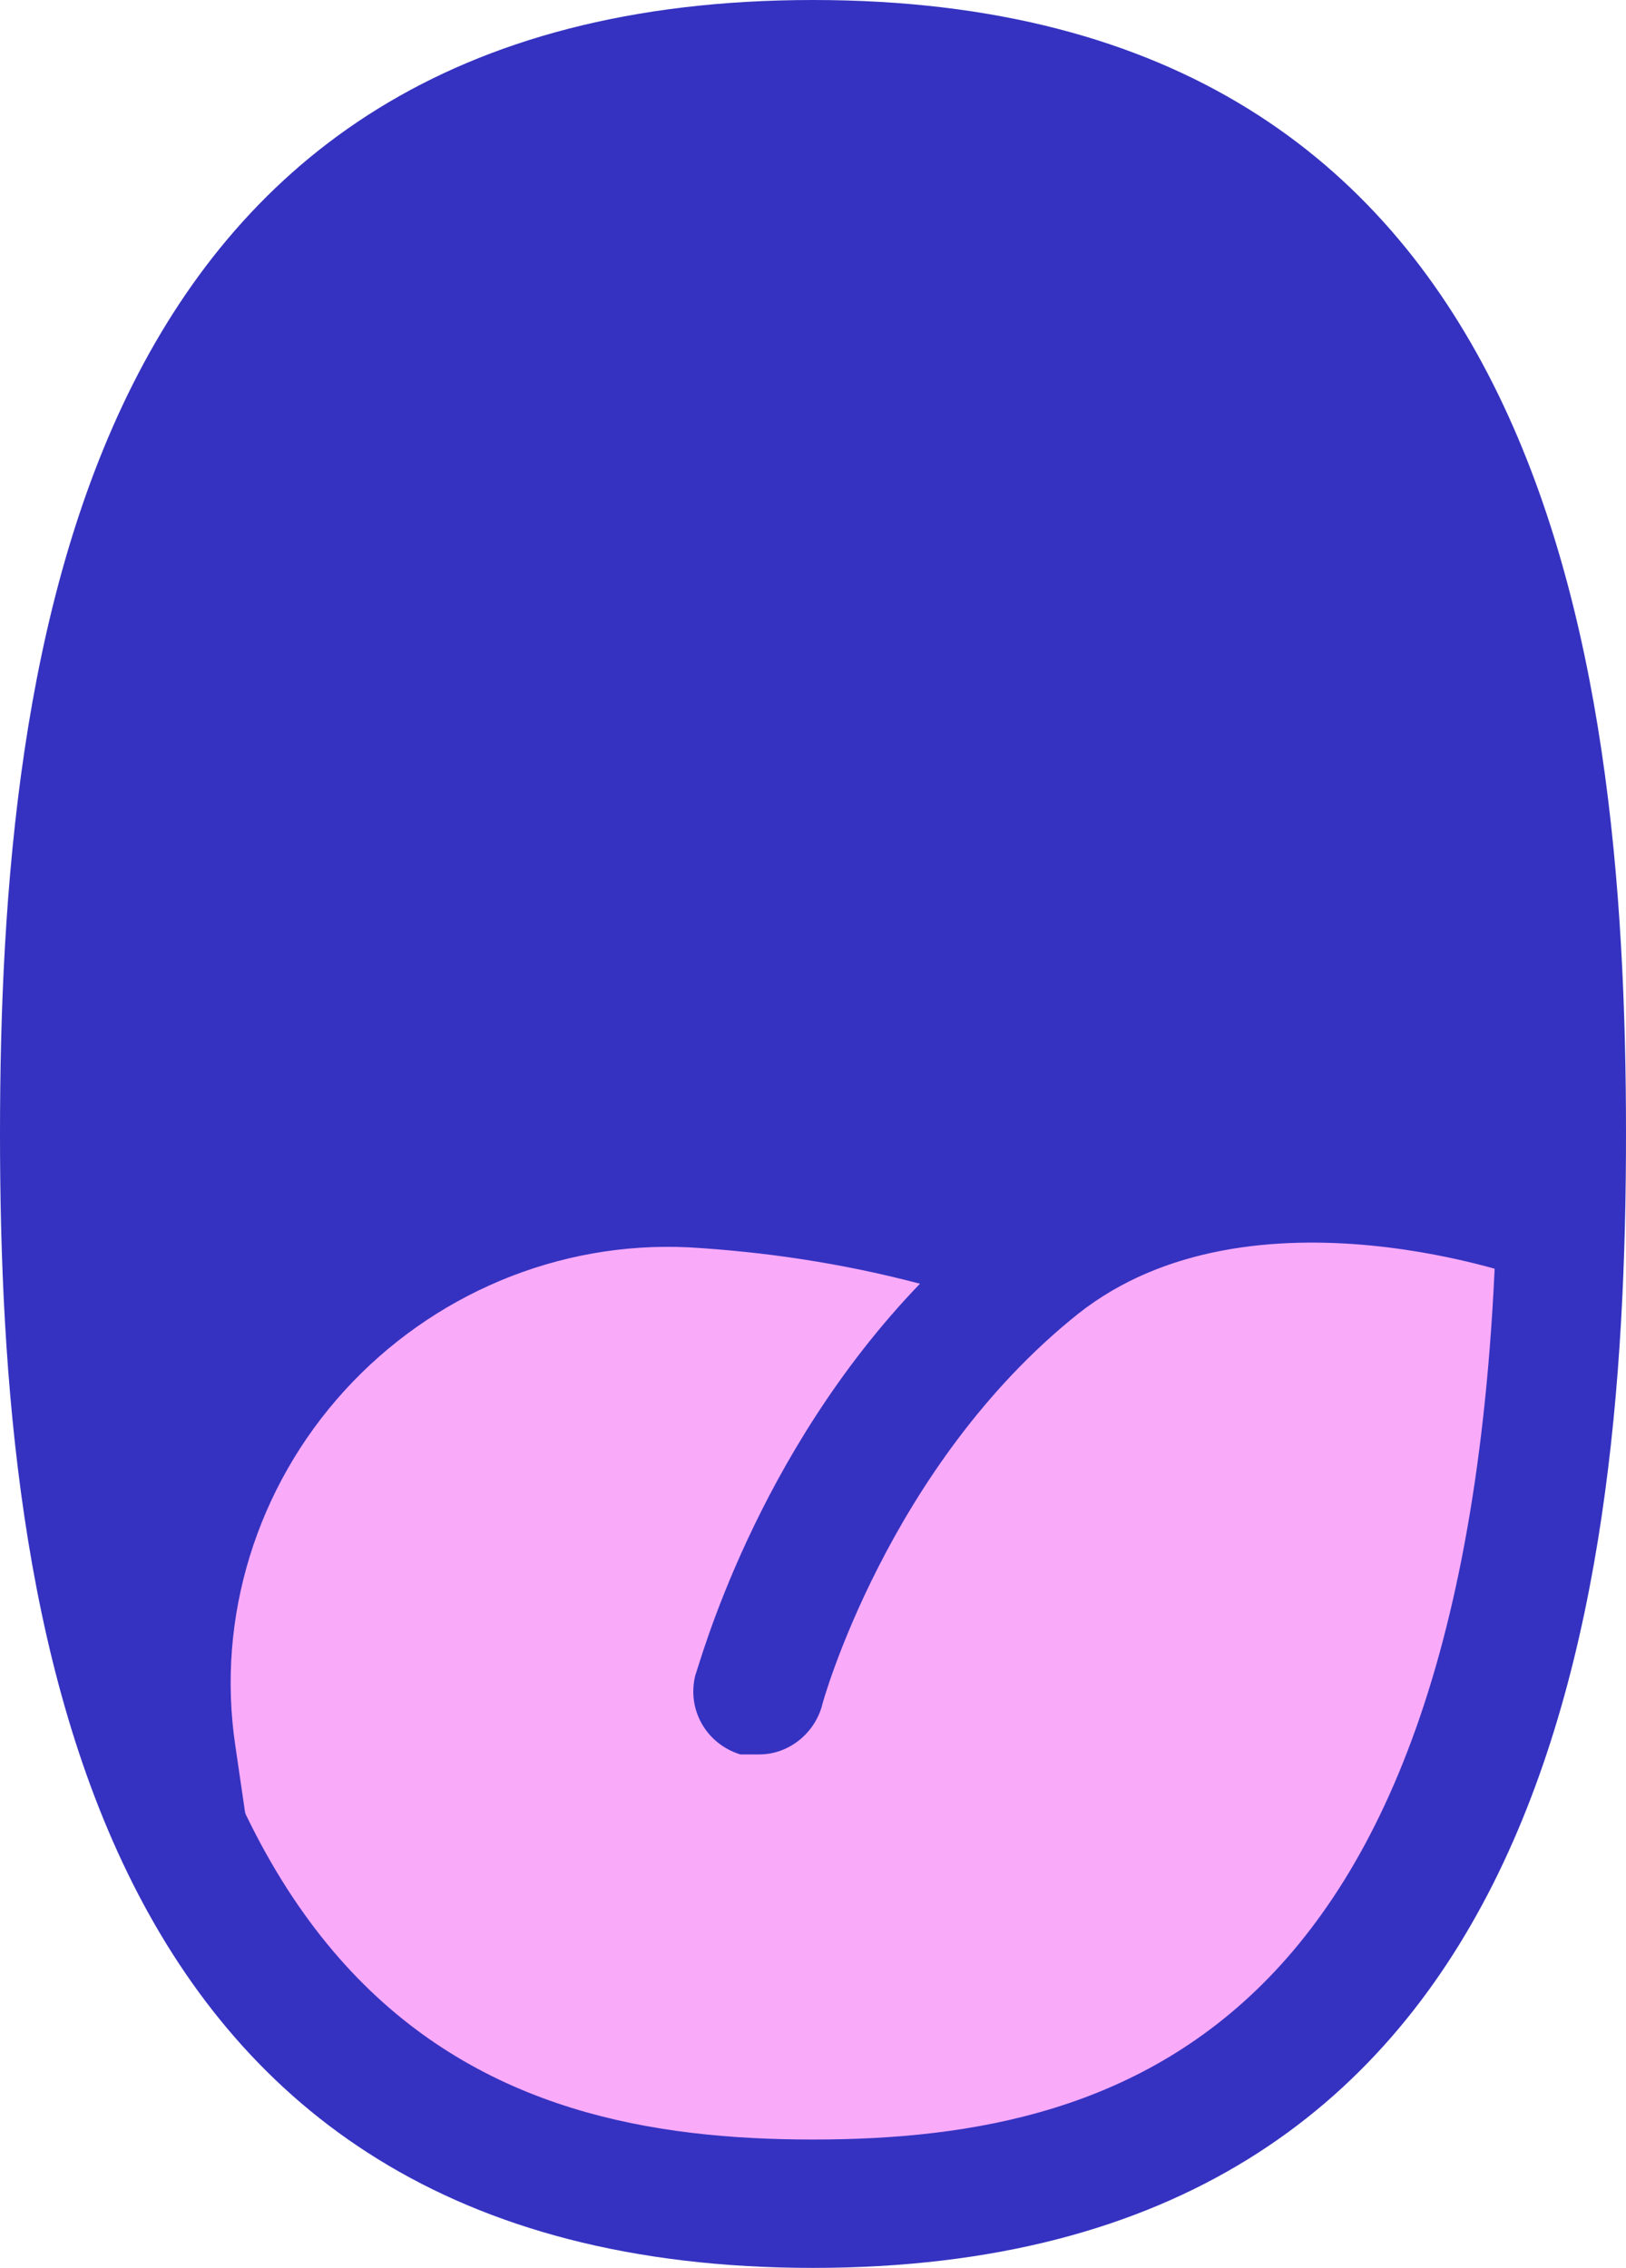
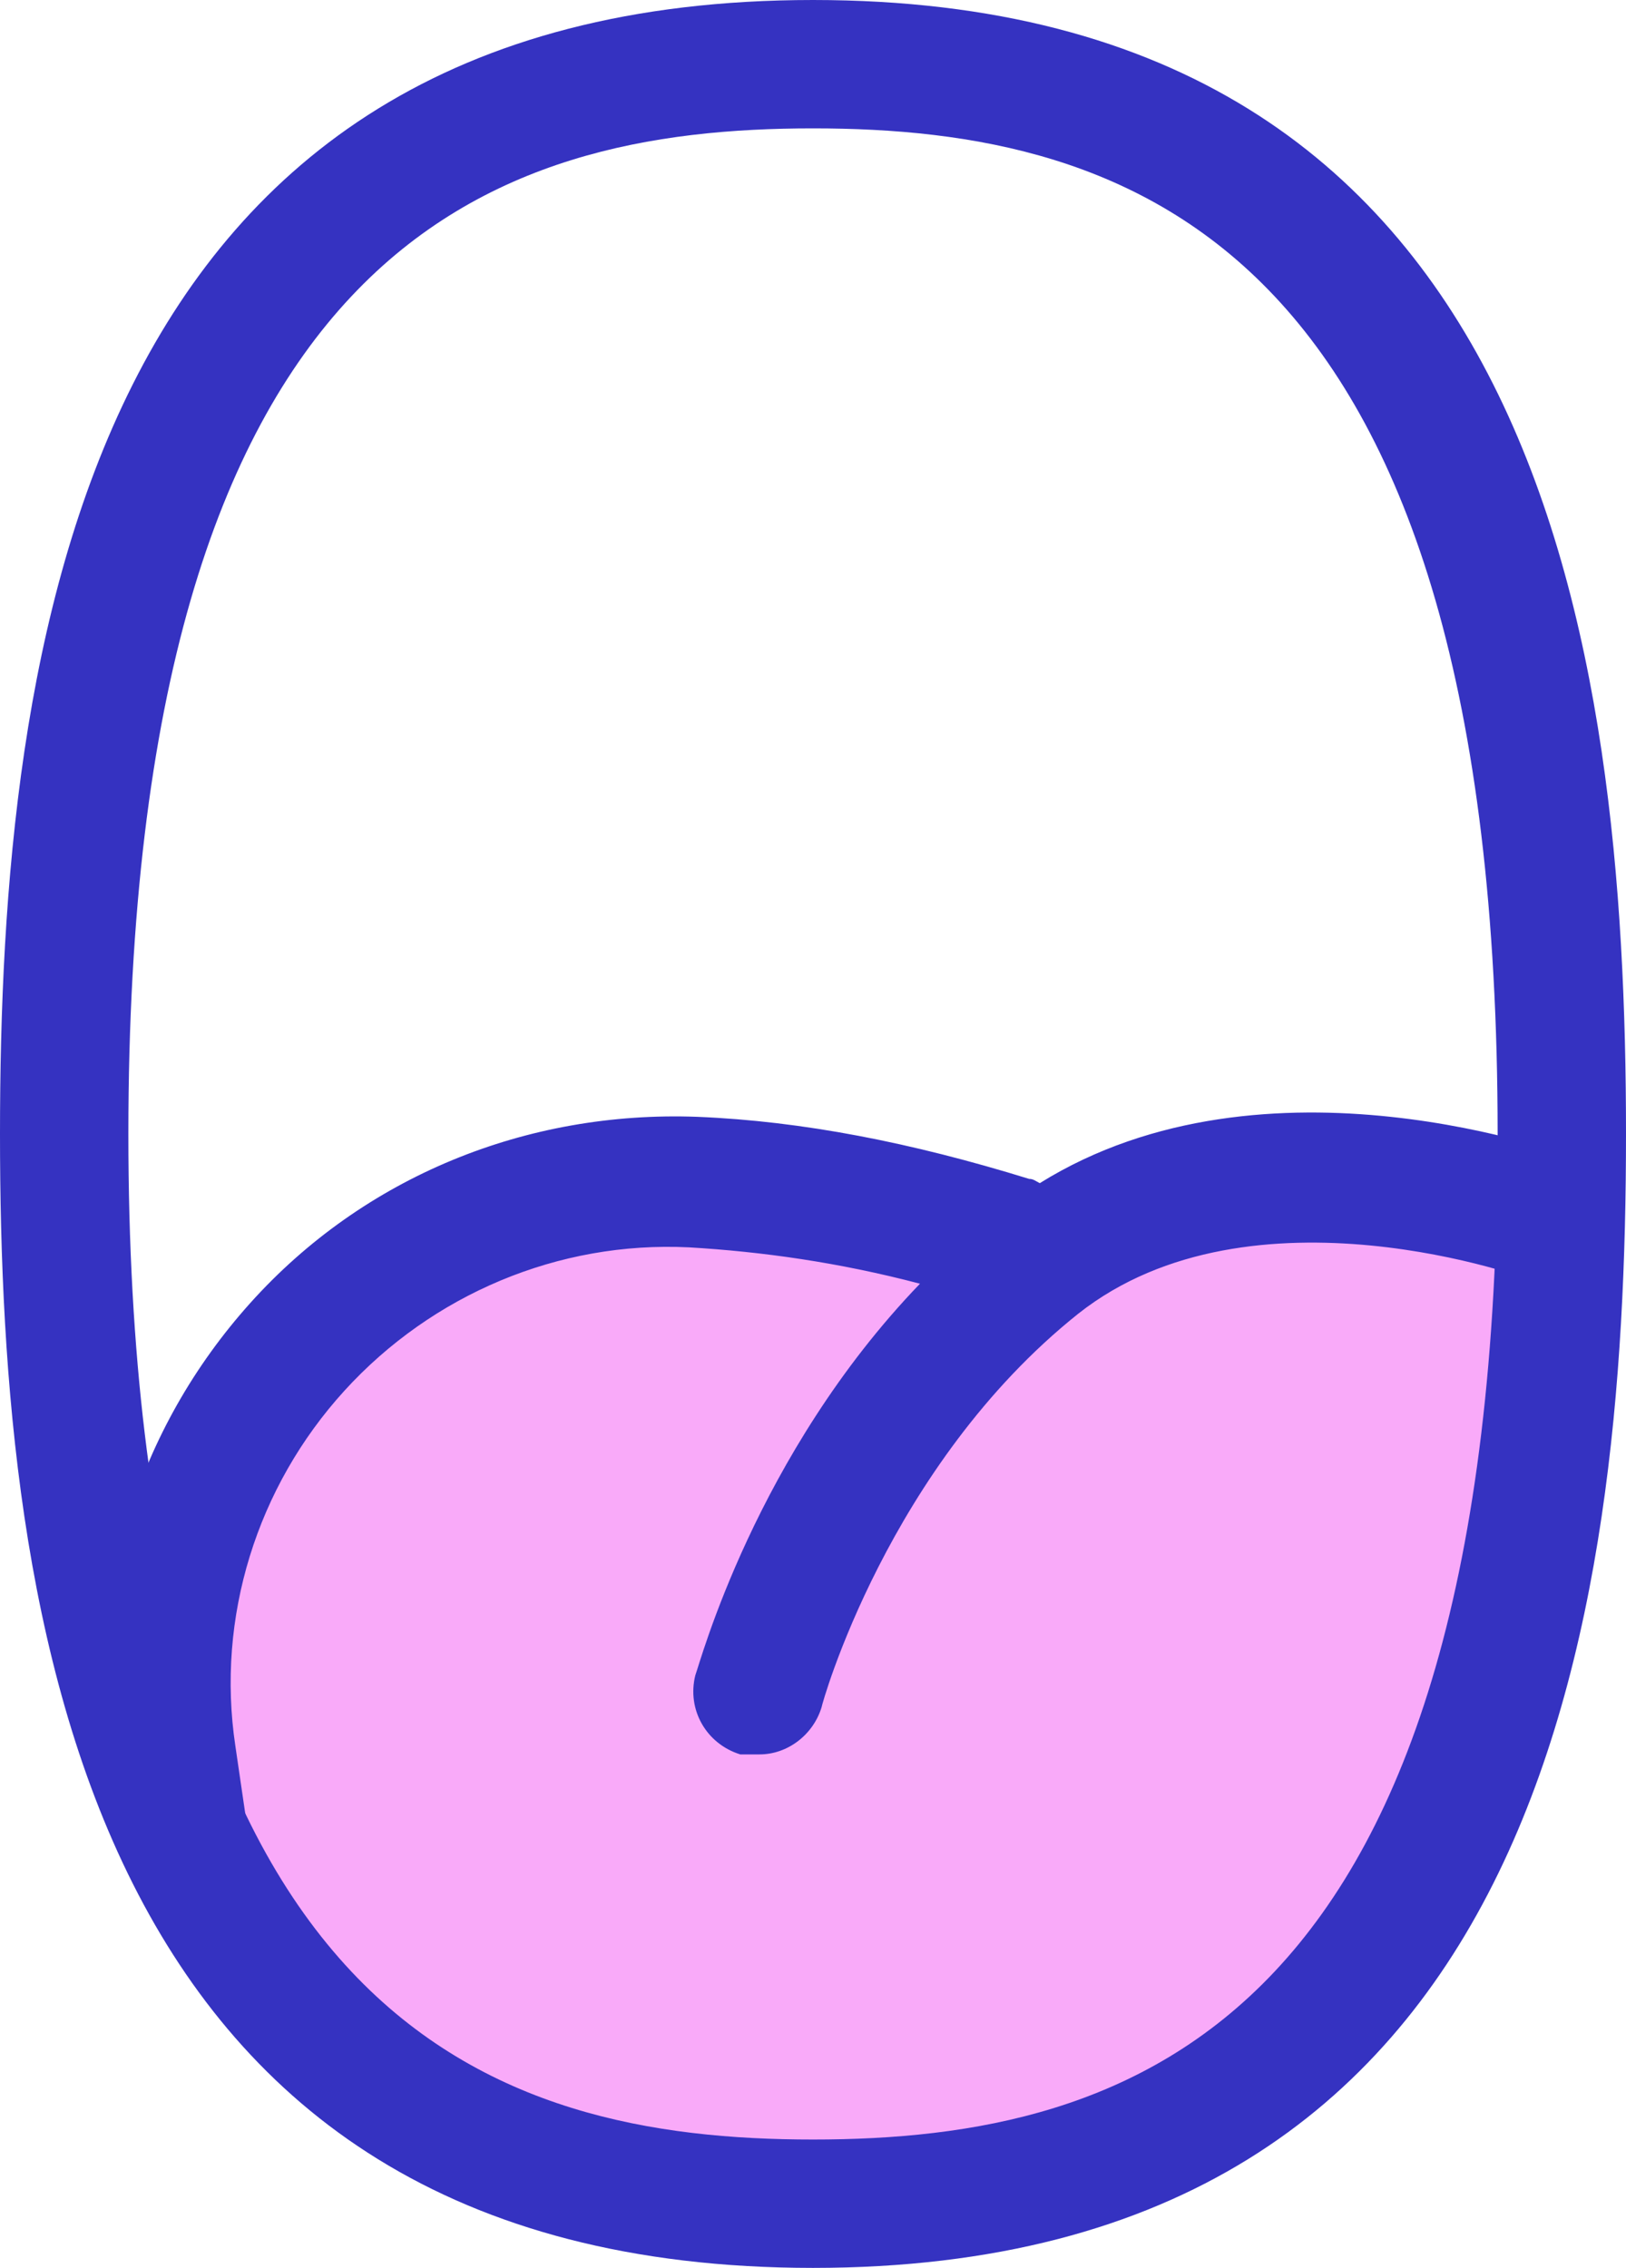
<svg xmlns="http://www.w3.org/2000/svg" width="76" height="106" viewBox="0 0 76 106" fill="none">
-   <path d="M38 103C57.33 103 73 80.614 73 53C73 25.386 57.33 3 38 3C18.67 3 3 25.386 3 53C3 80.614 18.67 103 38 103Z" fill="#3532C1" />
  <path d="M72.8 57C72.8 57 58.4 51.4 48.7 58.9C45.9 56.8 40.4 55.7 33.8 55.3C17.8 54.4 5.3 68.9 9 84.5C9.1 84.8 9.1 85 9.2 85.1C14.4 98.1 22.5 103 38 103C61.3 103 70.5 89.3 72.8 58.9V57Z" fill="#F9AAF9" />
  <path d="M38 106C3.9 106 0 75.8 0 53C0 30.2 3.9 0 38 0C72.1 0 76 30.2 76 53C76 75.8 72.1 106 38 106ZM38 6C23.1 6 6 11.3 6 53C6 94.7 23.1 100 38 100C52.9 100 70 94.7 70 53C70 11.3 52.9 6 38 6Z" fill="#3532C1" />
  <path d="M73.9 54.2C73.3 54 59.2 48.7 48.6 55.3C48.4 55.2 48.3 55.1 48.1 55.1C42.6 53.4 37.5 52.4 32.6 52.2C24.6 51.9 17 55 11.7 60.9C6.4 66.8 4 74.6 5.1 82.4C5.1 82.4 7.2 89.1 8.7 89.1H9.1C10.7 88.9 11.9 87.3 11.6 85.7L11 81.6C10.1 75.6 12 69.5 16.1 65C20.2 60.5 26.1 58 32.2 58.3C35.6 58.5 39.2 59 43 60C35.3 68 32.7 77.8 32.5 78.3C32.1 79.9 33 81.5 34.6 82H35.5C36.8 82 38 81.1 38.4 79.8C38.4 79.7 41.5 68.5 50.4 61.4C58.5 55 71.6 59.8 71.7 59.9C73.2 60.4 75.4 54.8 73.9 54.2Z" fill="#3532C1" />
</svg>